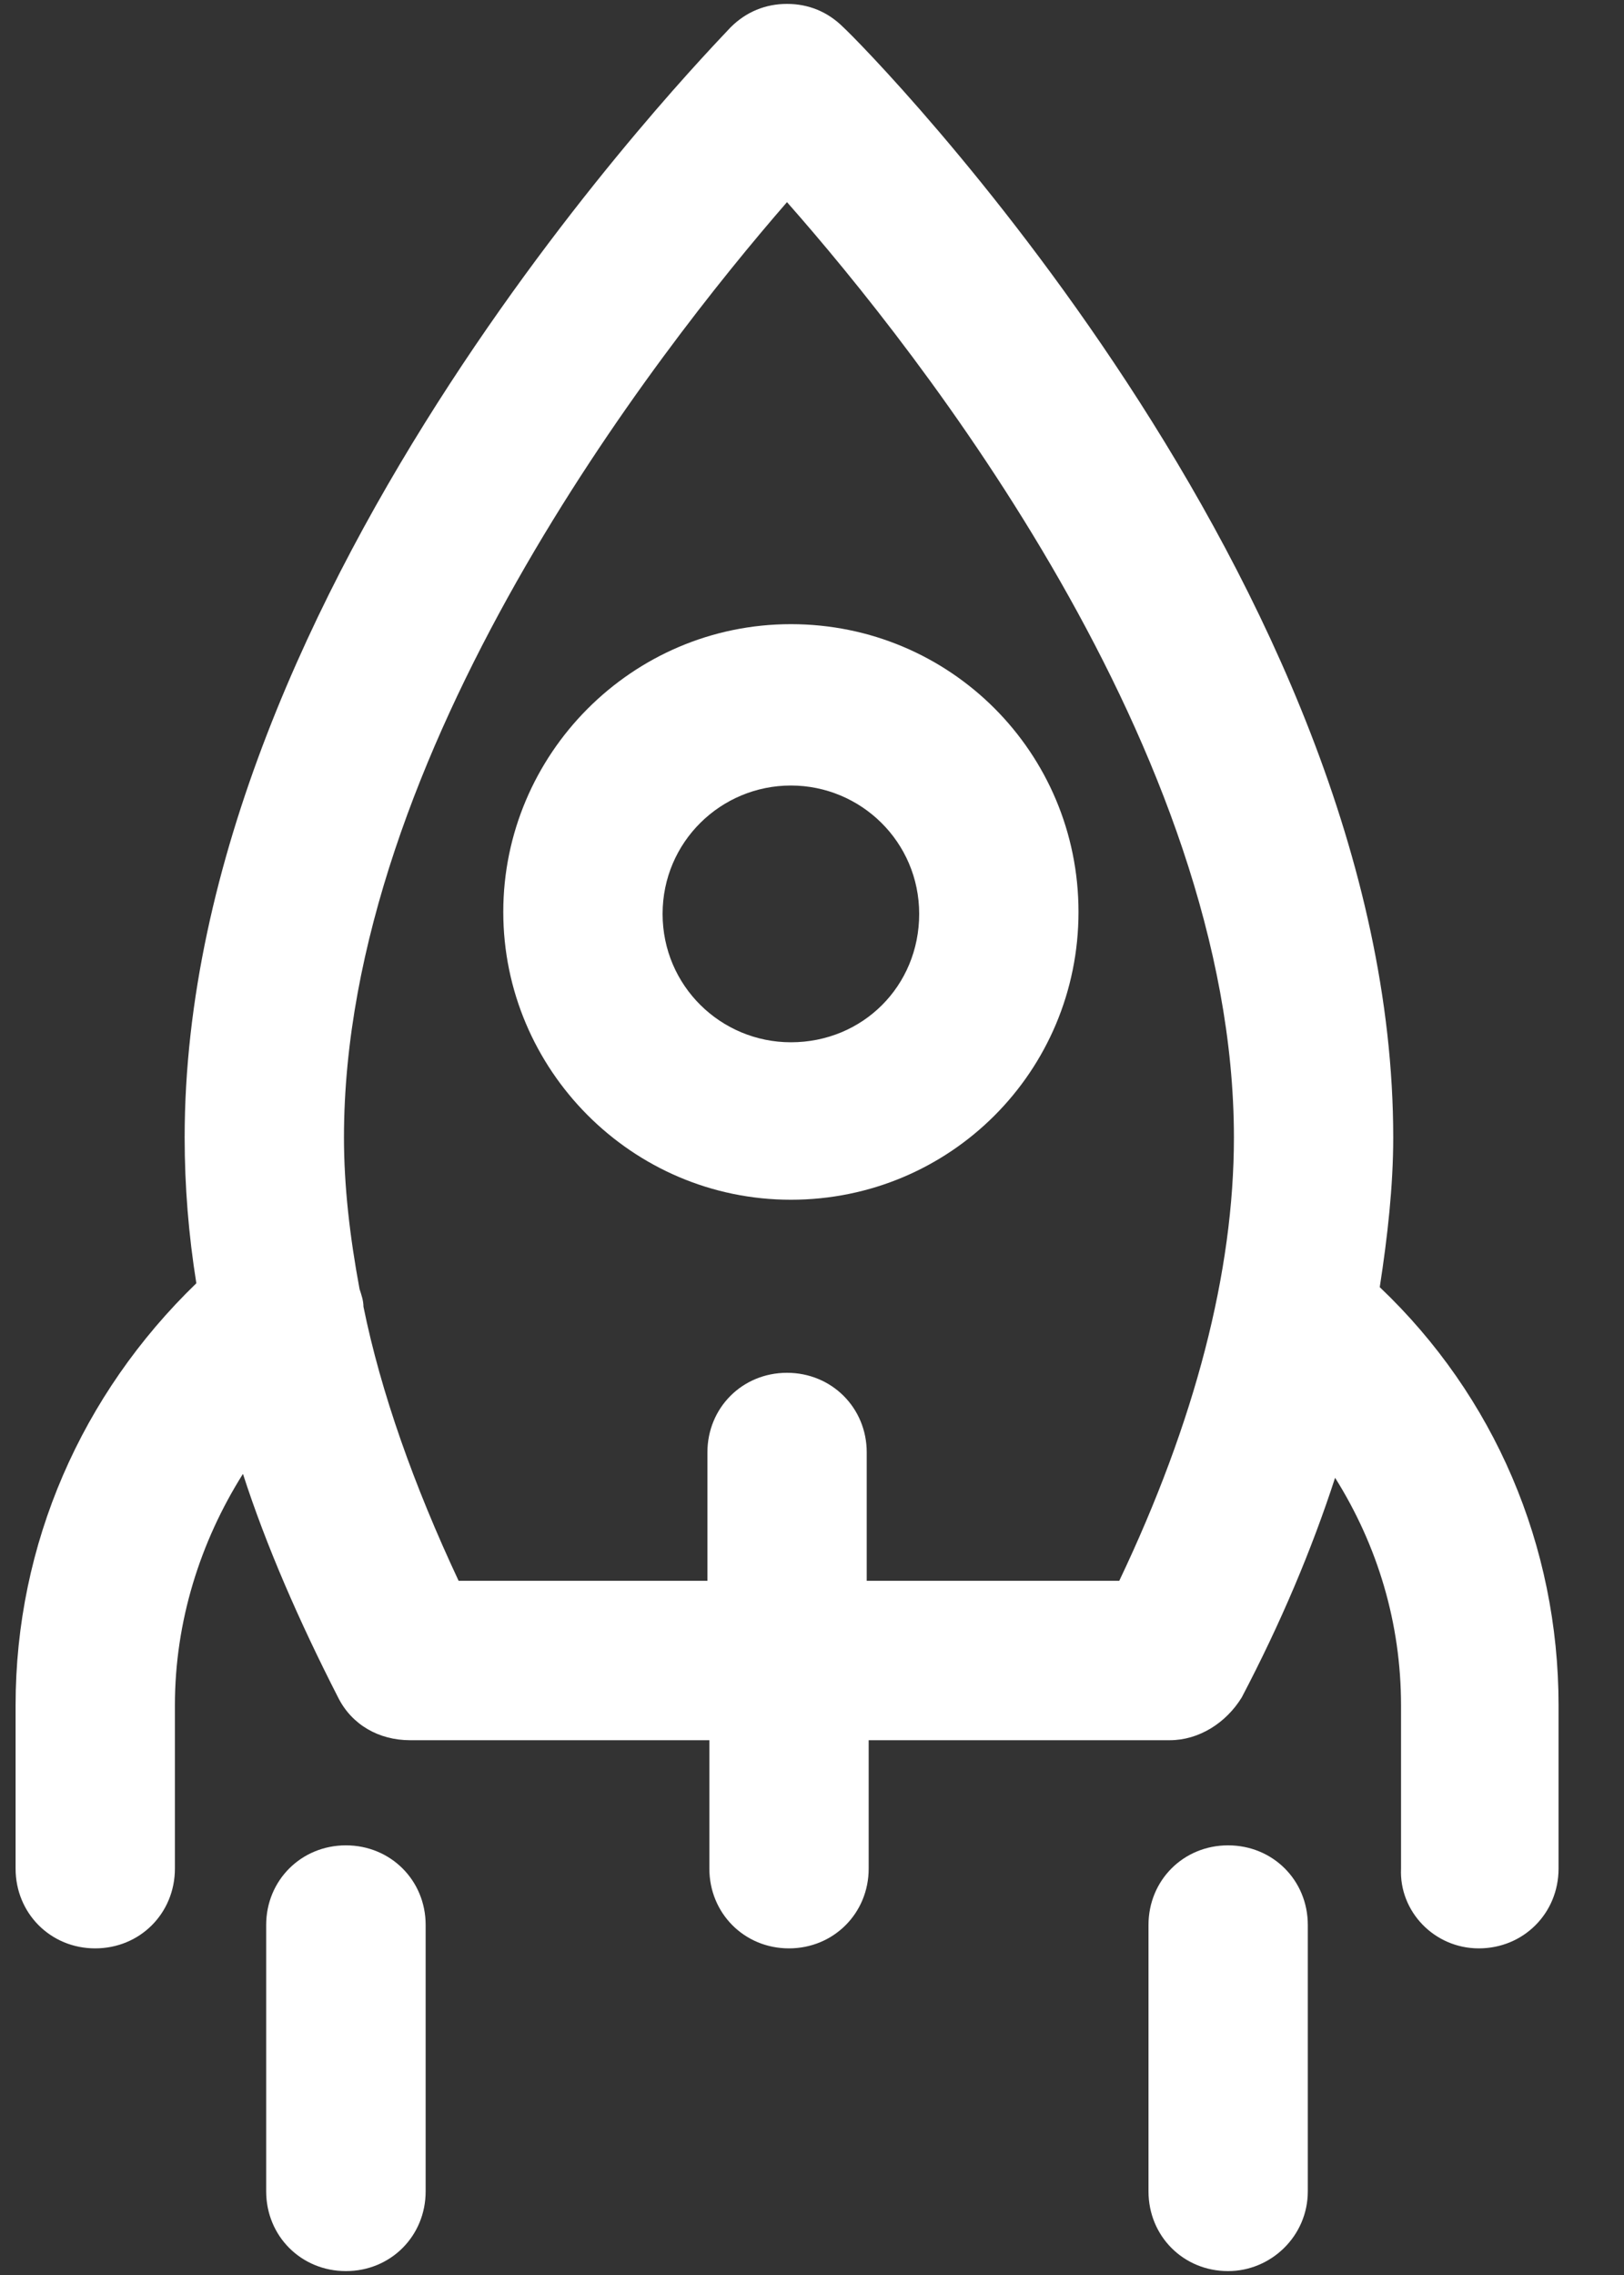
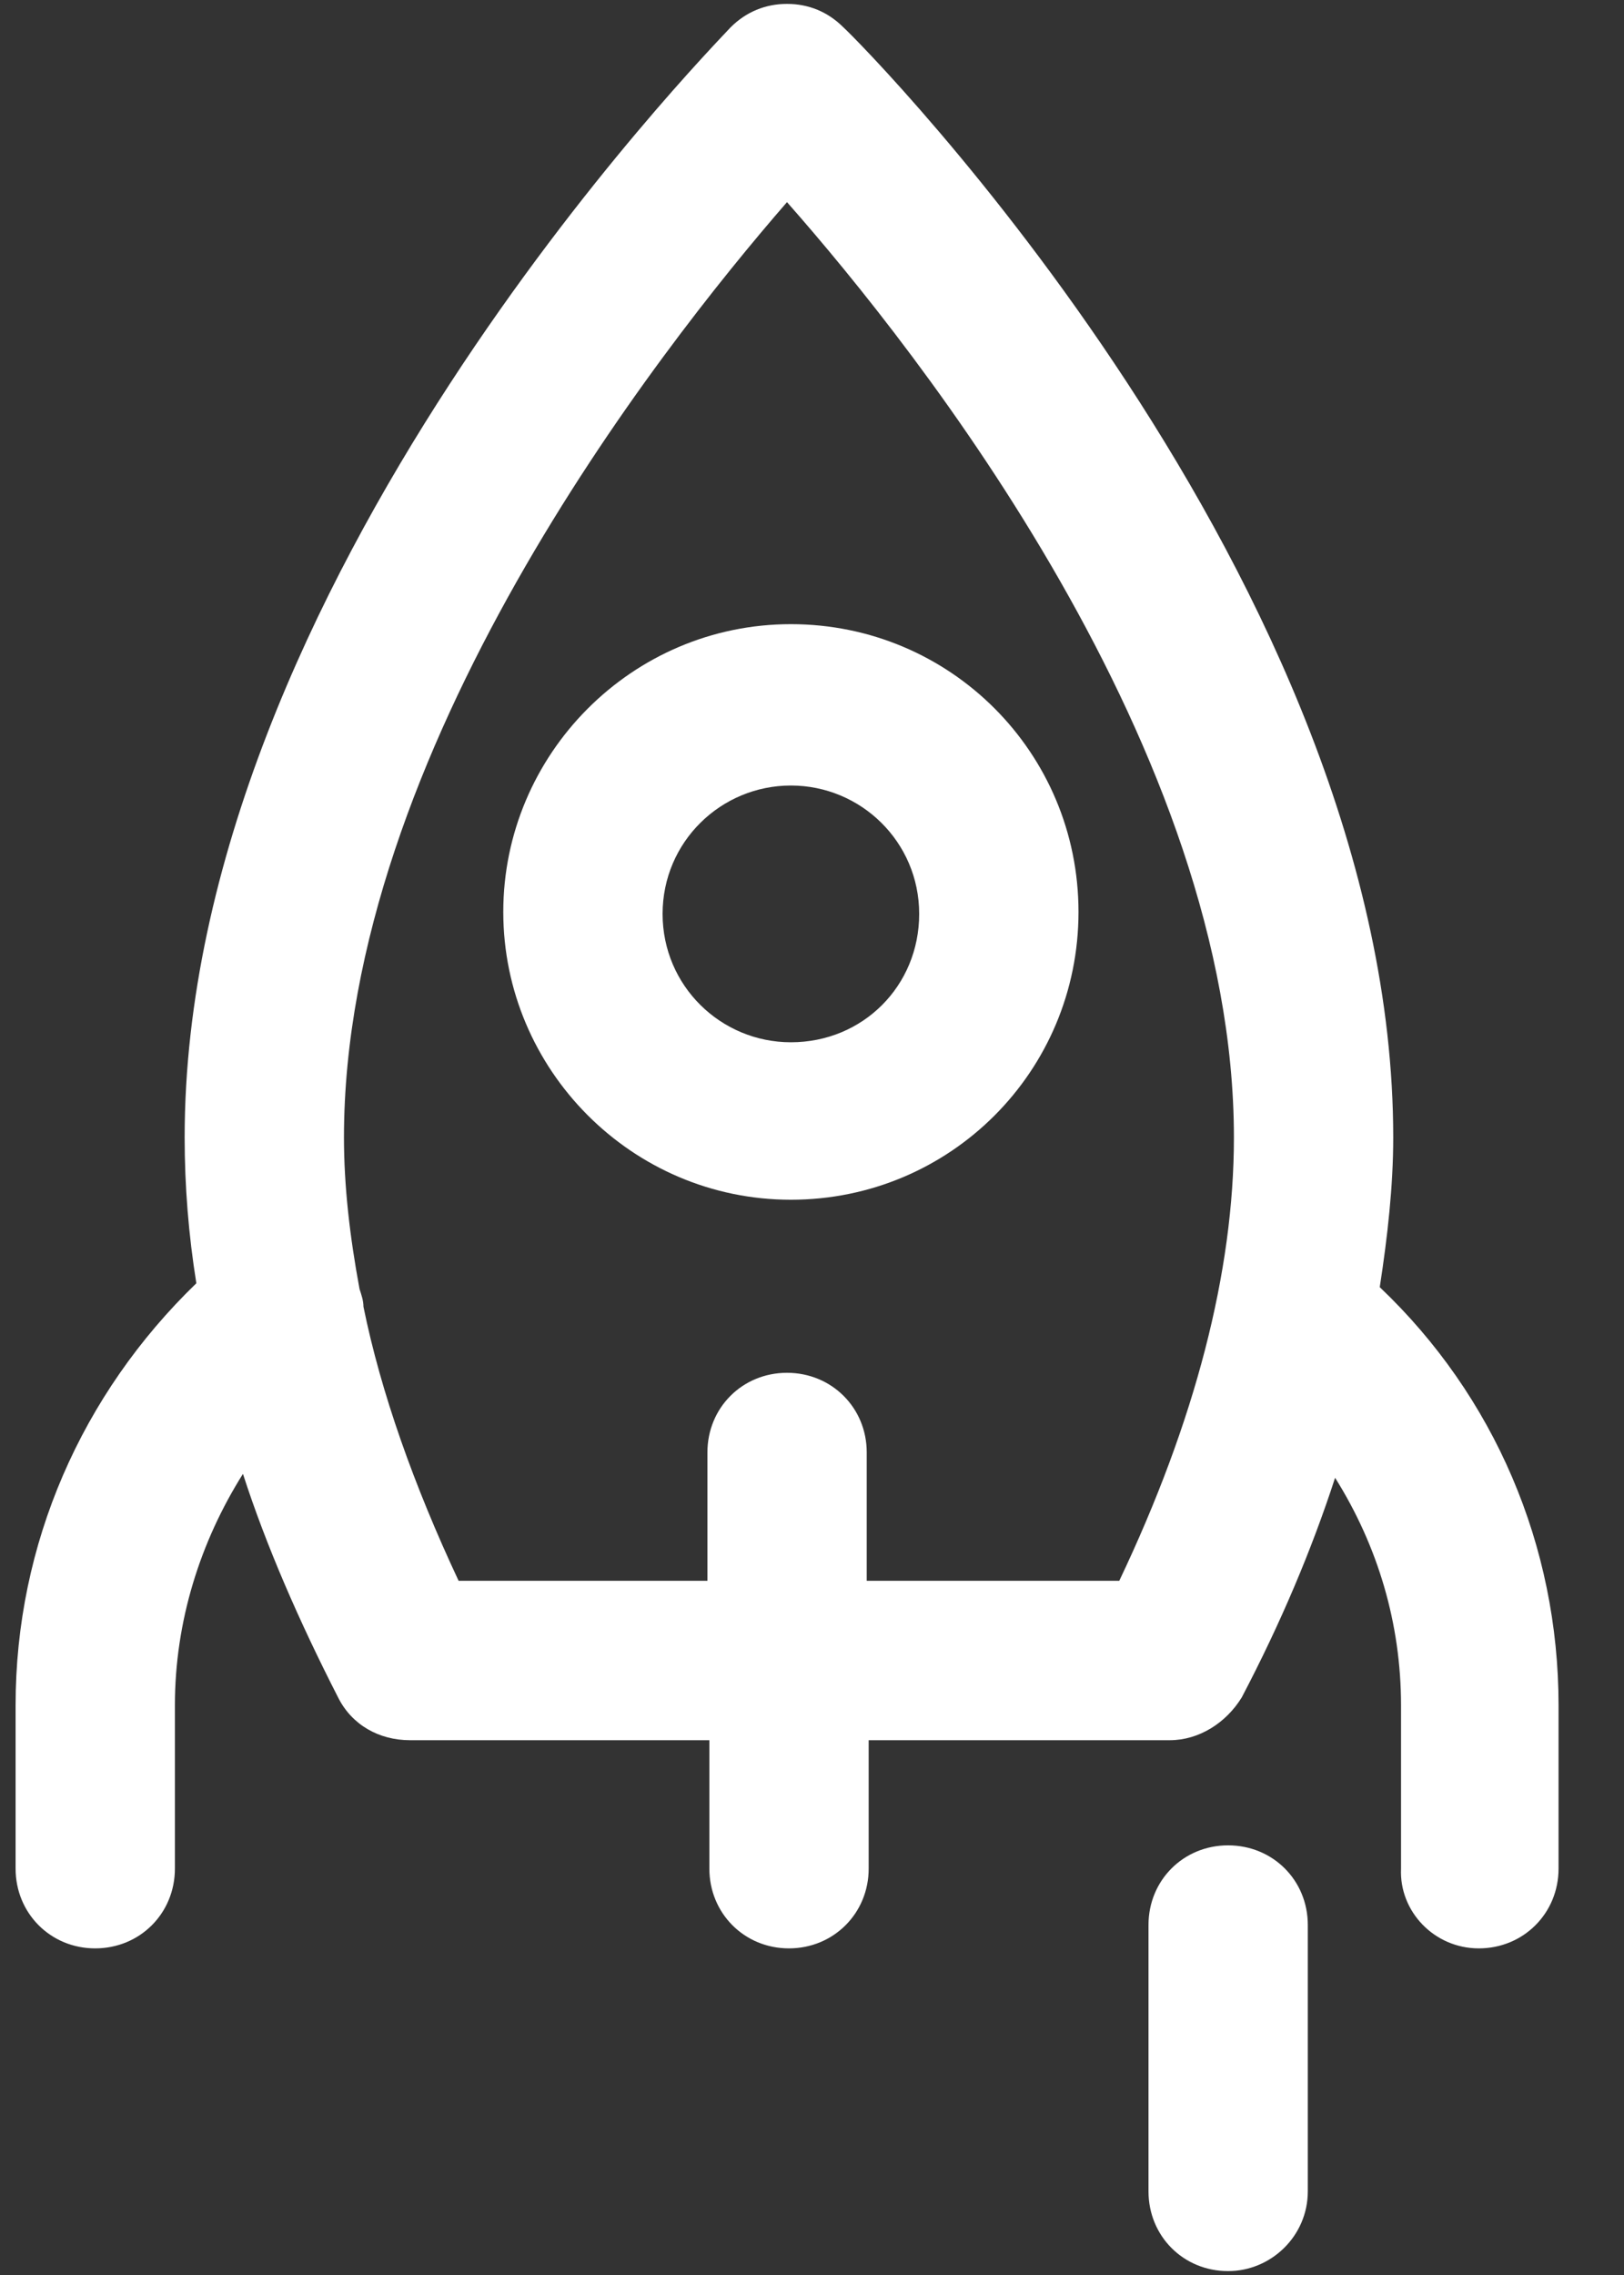
<svg xmlns="http://www.w3.org/2000/svg" width="10px" height="14px" viewBox="0 0 10 14" version="1.1">
  <rect x="0" y="0" width="10" height="14" fill="#333333" stroke="none" />
  <title>rocket-launch</title>
  <desc>Created with Sketch.</desc>
  <g id="Page-1" stroke="none" stroke-width="1" fill="none" fill-rule="evenodd">
    <g id="Desktop-HD" transform="translate(-1158, -1308)" fill="#FFFFFF">
      <g id="fixed-btn" transform="translate(1142, 1201)">
        <g id="Group-36" transform="translate(0, 100)">
          <g id="Group-35" transform="translate(11, 7)">
            <g id="rocket-launch" transform="translate(5, 0)">
              <path d="M9.106,11.99 C9.381,11.99 9.597,11.774 9.597,11.499 L9.597,10.494 C9.597,9.513 9.202,8.591 8.496,7.921 C8.544,7.61 8.579,7.299 8.579,7 C8.579,3.59 5.337,0.299 5.193,0.168 C5.097,0.072 4.978,0.024 4.846,0.024 C4.715,0.024 4.595,0.072 4.499,0.168 C4.368,0.311 1.137,3.602 1.137,7 C1.137,7.299 1.161,7.598 1.209,7.897 C0.503,8.579 0.096,9.501 0.096,10.494 L0.096,11.499 C0.096,11.774 0.311,11.99 0.586,11.99 C0.862,11.99 1.077,11.774 1.077,11.499 L1.077,10.494 C1.077,9.979 1.232,9.489 1.496,9.07 C1.639,9.513 1.843,9.979 2.082,10.446 C2.166,10.614 2.333,10.709 2.525,10.709 L4.368,10.709 L4.368,11.499 C4.368,11.774 4.583,11.99 4.858,11.99 C5.133,11.99 5.349,11.774 5.349,11.499 L5.349,10.709 L7.203,10.709 C7.383,10.709 7.55,10.602 7.646,10.446 C7.885,9.991 8.077,9.537 8.221,9.094 C8.484,9.513 8.627,9.991 8.627,10.494 L8.627,11.499 C8.615,11.762 8.831,11.99 9.106,11.99 Z M6.892,9.728 L5.337,9.728 L5.337,8.938 C5.337,8.663 5.121,8.448 4.846,8.448 C4.571,8.448 4.356,8.663 4.356,8.938 L4.356,9.728 L2.824,9.728 C2.549,9.142 2.345,8.568 2.238,8.041 C2.238,8.005 2.226,7.969 2.214,7.933 C2.154,7.61 2.118,7.299 2.118,7 C2.118,4.631 4.044,2.166 4.846,1.244 C5.66,2.166 7.598,4.619 7.598,7 C7.598,7.826 7.359,8.747 6.892,9.728 Z" id="Shape" fill-rule="nonzero" />
              <path d="M3.099,5.612 C3.099,6.581 3.889,7.383 4.87,7.383 C5.851,7.383 6.641,6.593 6.641,5.612 C6.641,4.631 5.851,3.841 4.87,3.841 C3.889,3.841 3.099,4.643 3.099,5.612 L3.099,5.612 Z M4.87,4.834 C5.301,4.834 5.66,5.181 5.66,5.624 C5.66,6.067 5.313,6.414 4.87,6.414 C4.439,6.414 4.08,6.067 4.08,5.624 C4.08,5.181 4.439,4.834 4.87,4.834 Z" id="Shape" fill-rule="nonzero" />
-               <path d="M2.621,13.485 L2.621,11.846 C2.621,11.571 2.405,11.356 2.13,11.356 C1.855,11.356 1.639,11.571 1.639,11.846 L1.639,13.485 C1.639,13.761 1.855,13.976 2.13,13.976 C2.405,13.976 2.621,13.761 2.621,13.485 Z" id="Path" />
              <path d="M8.053,13.485 L8.053,11.846 C8.053,11.571 7.838,11.356 7.562,11.356 C7.287,11.356 7.072,11.571 7.072,11.846 L7.072,13.485 C7.072,13.761 7.287,13.976 7.562,13.976 C7.826,13.976 8.053,13.761 8.053,13.485 Z" id="Path" />
            </g>
          </g>
        </g>
      </g>
    </g>
  </g>
</svg>